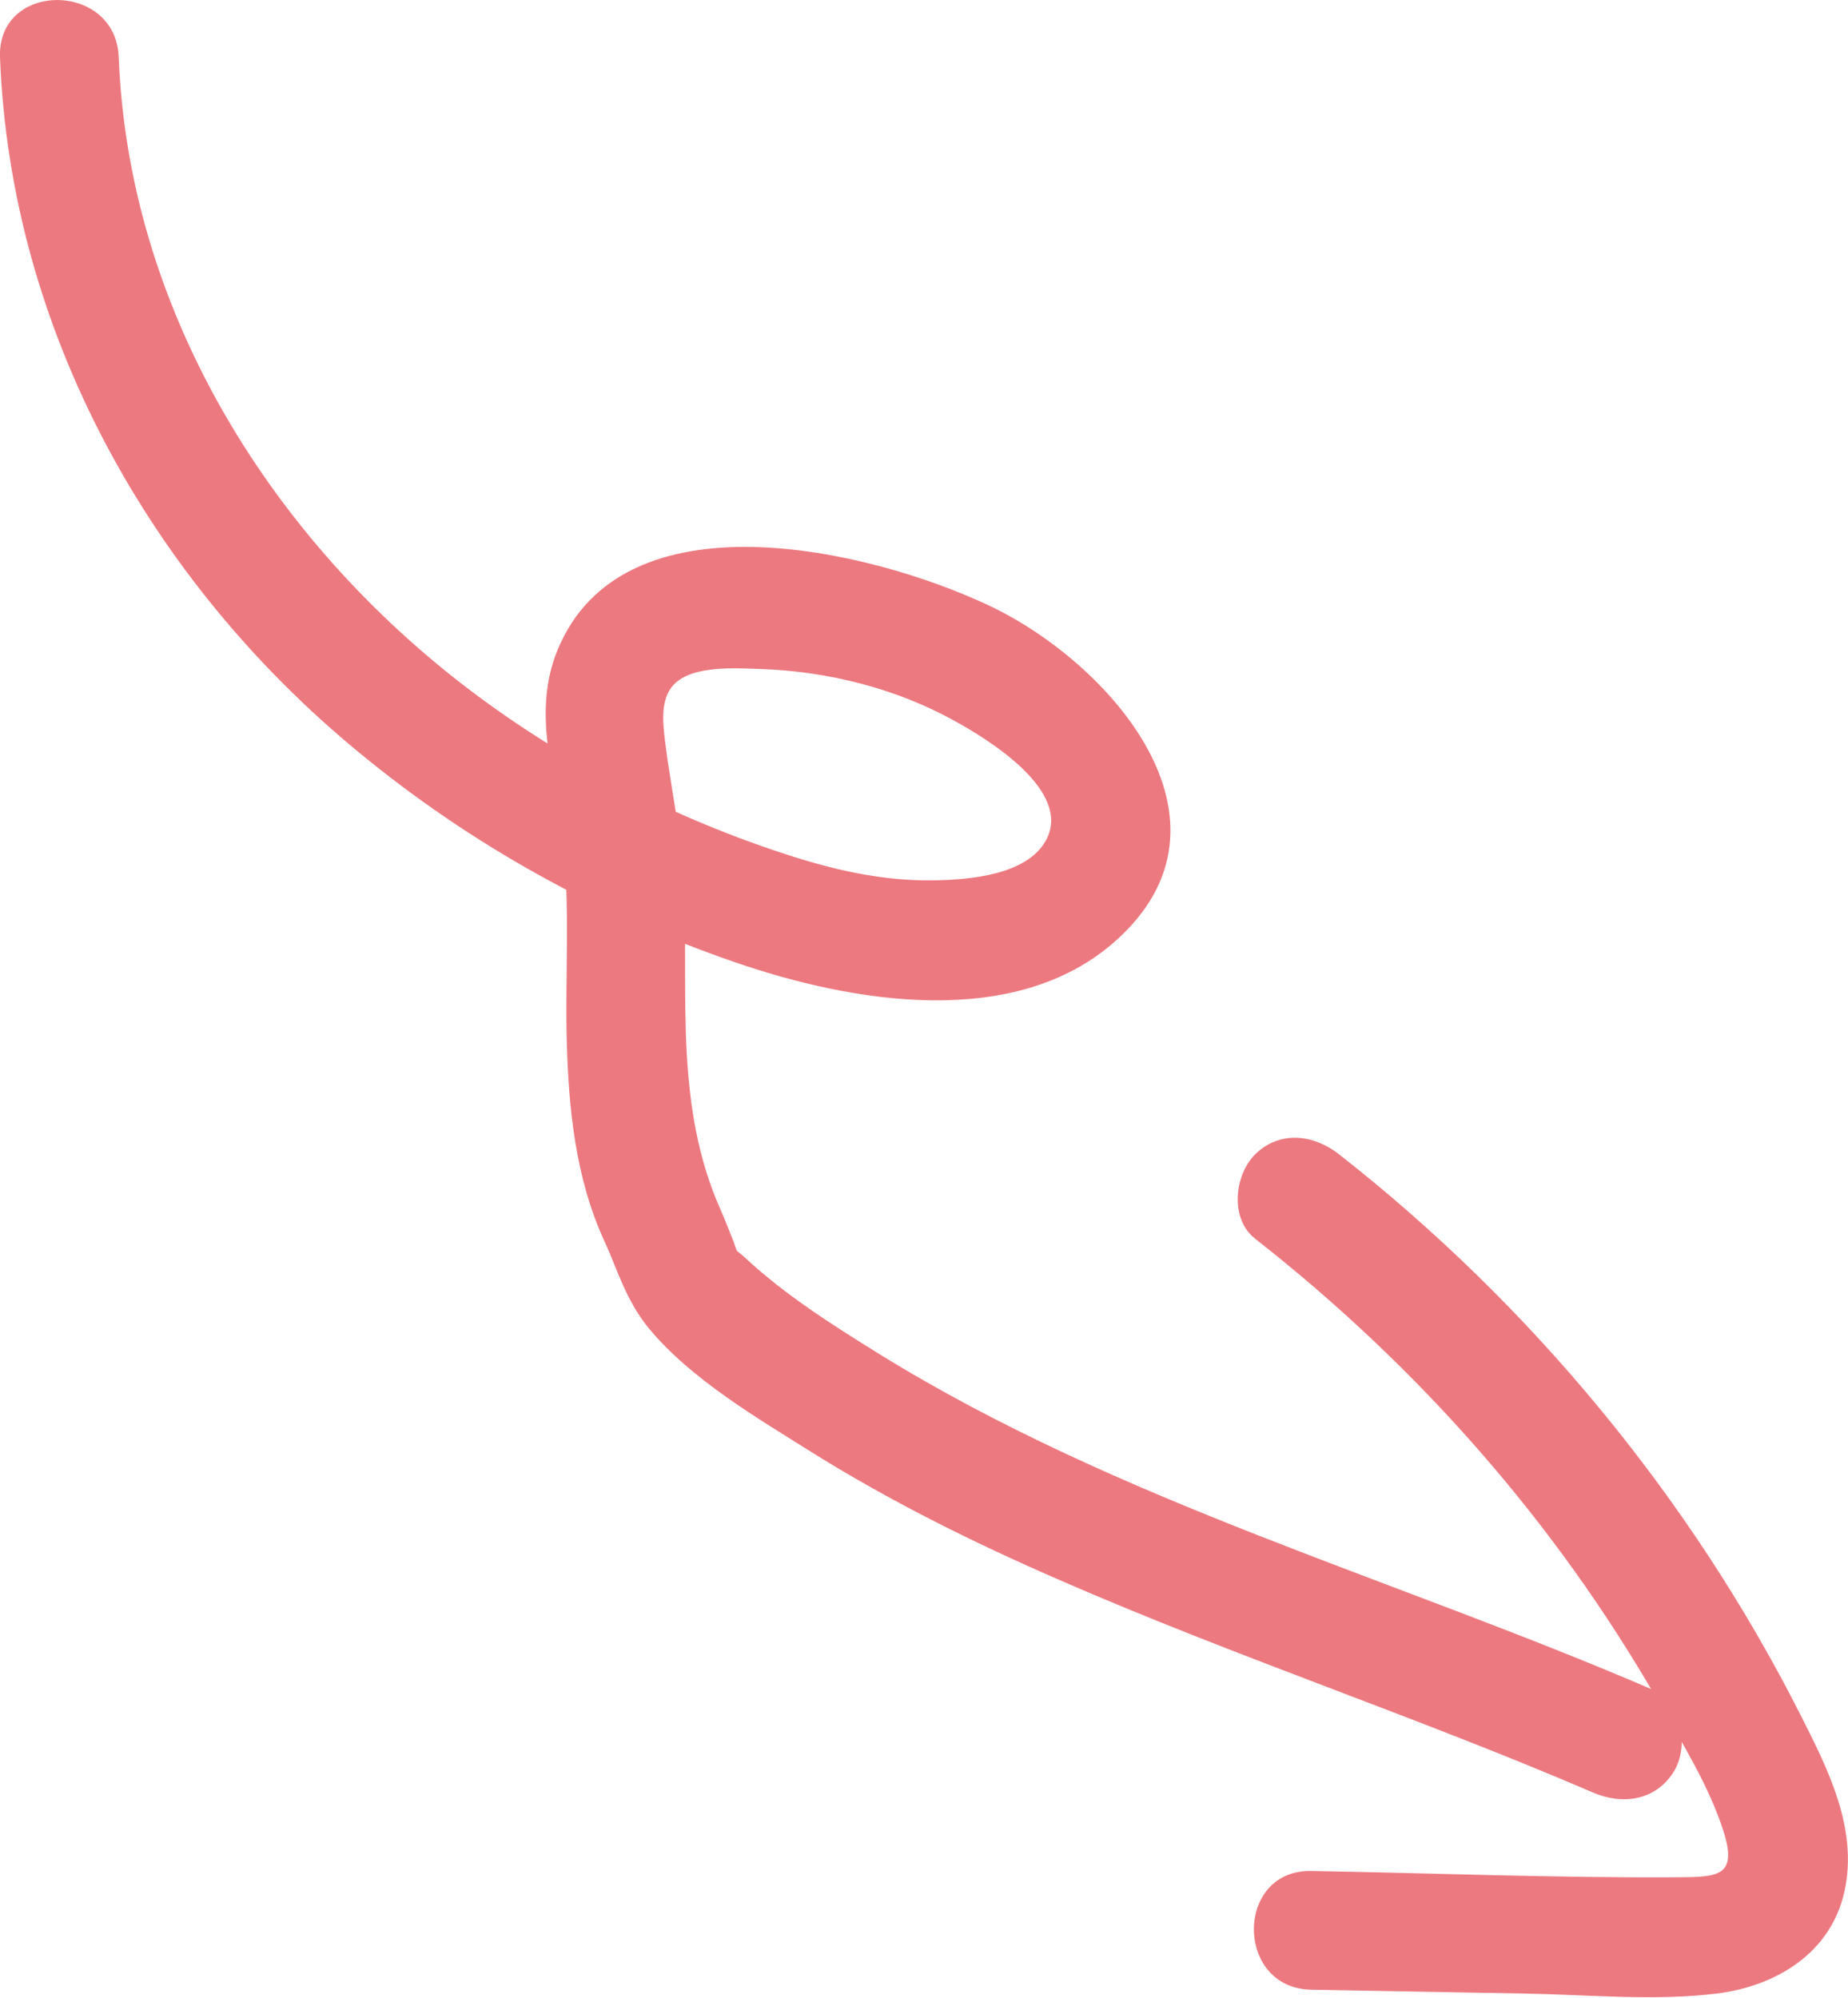
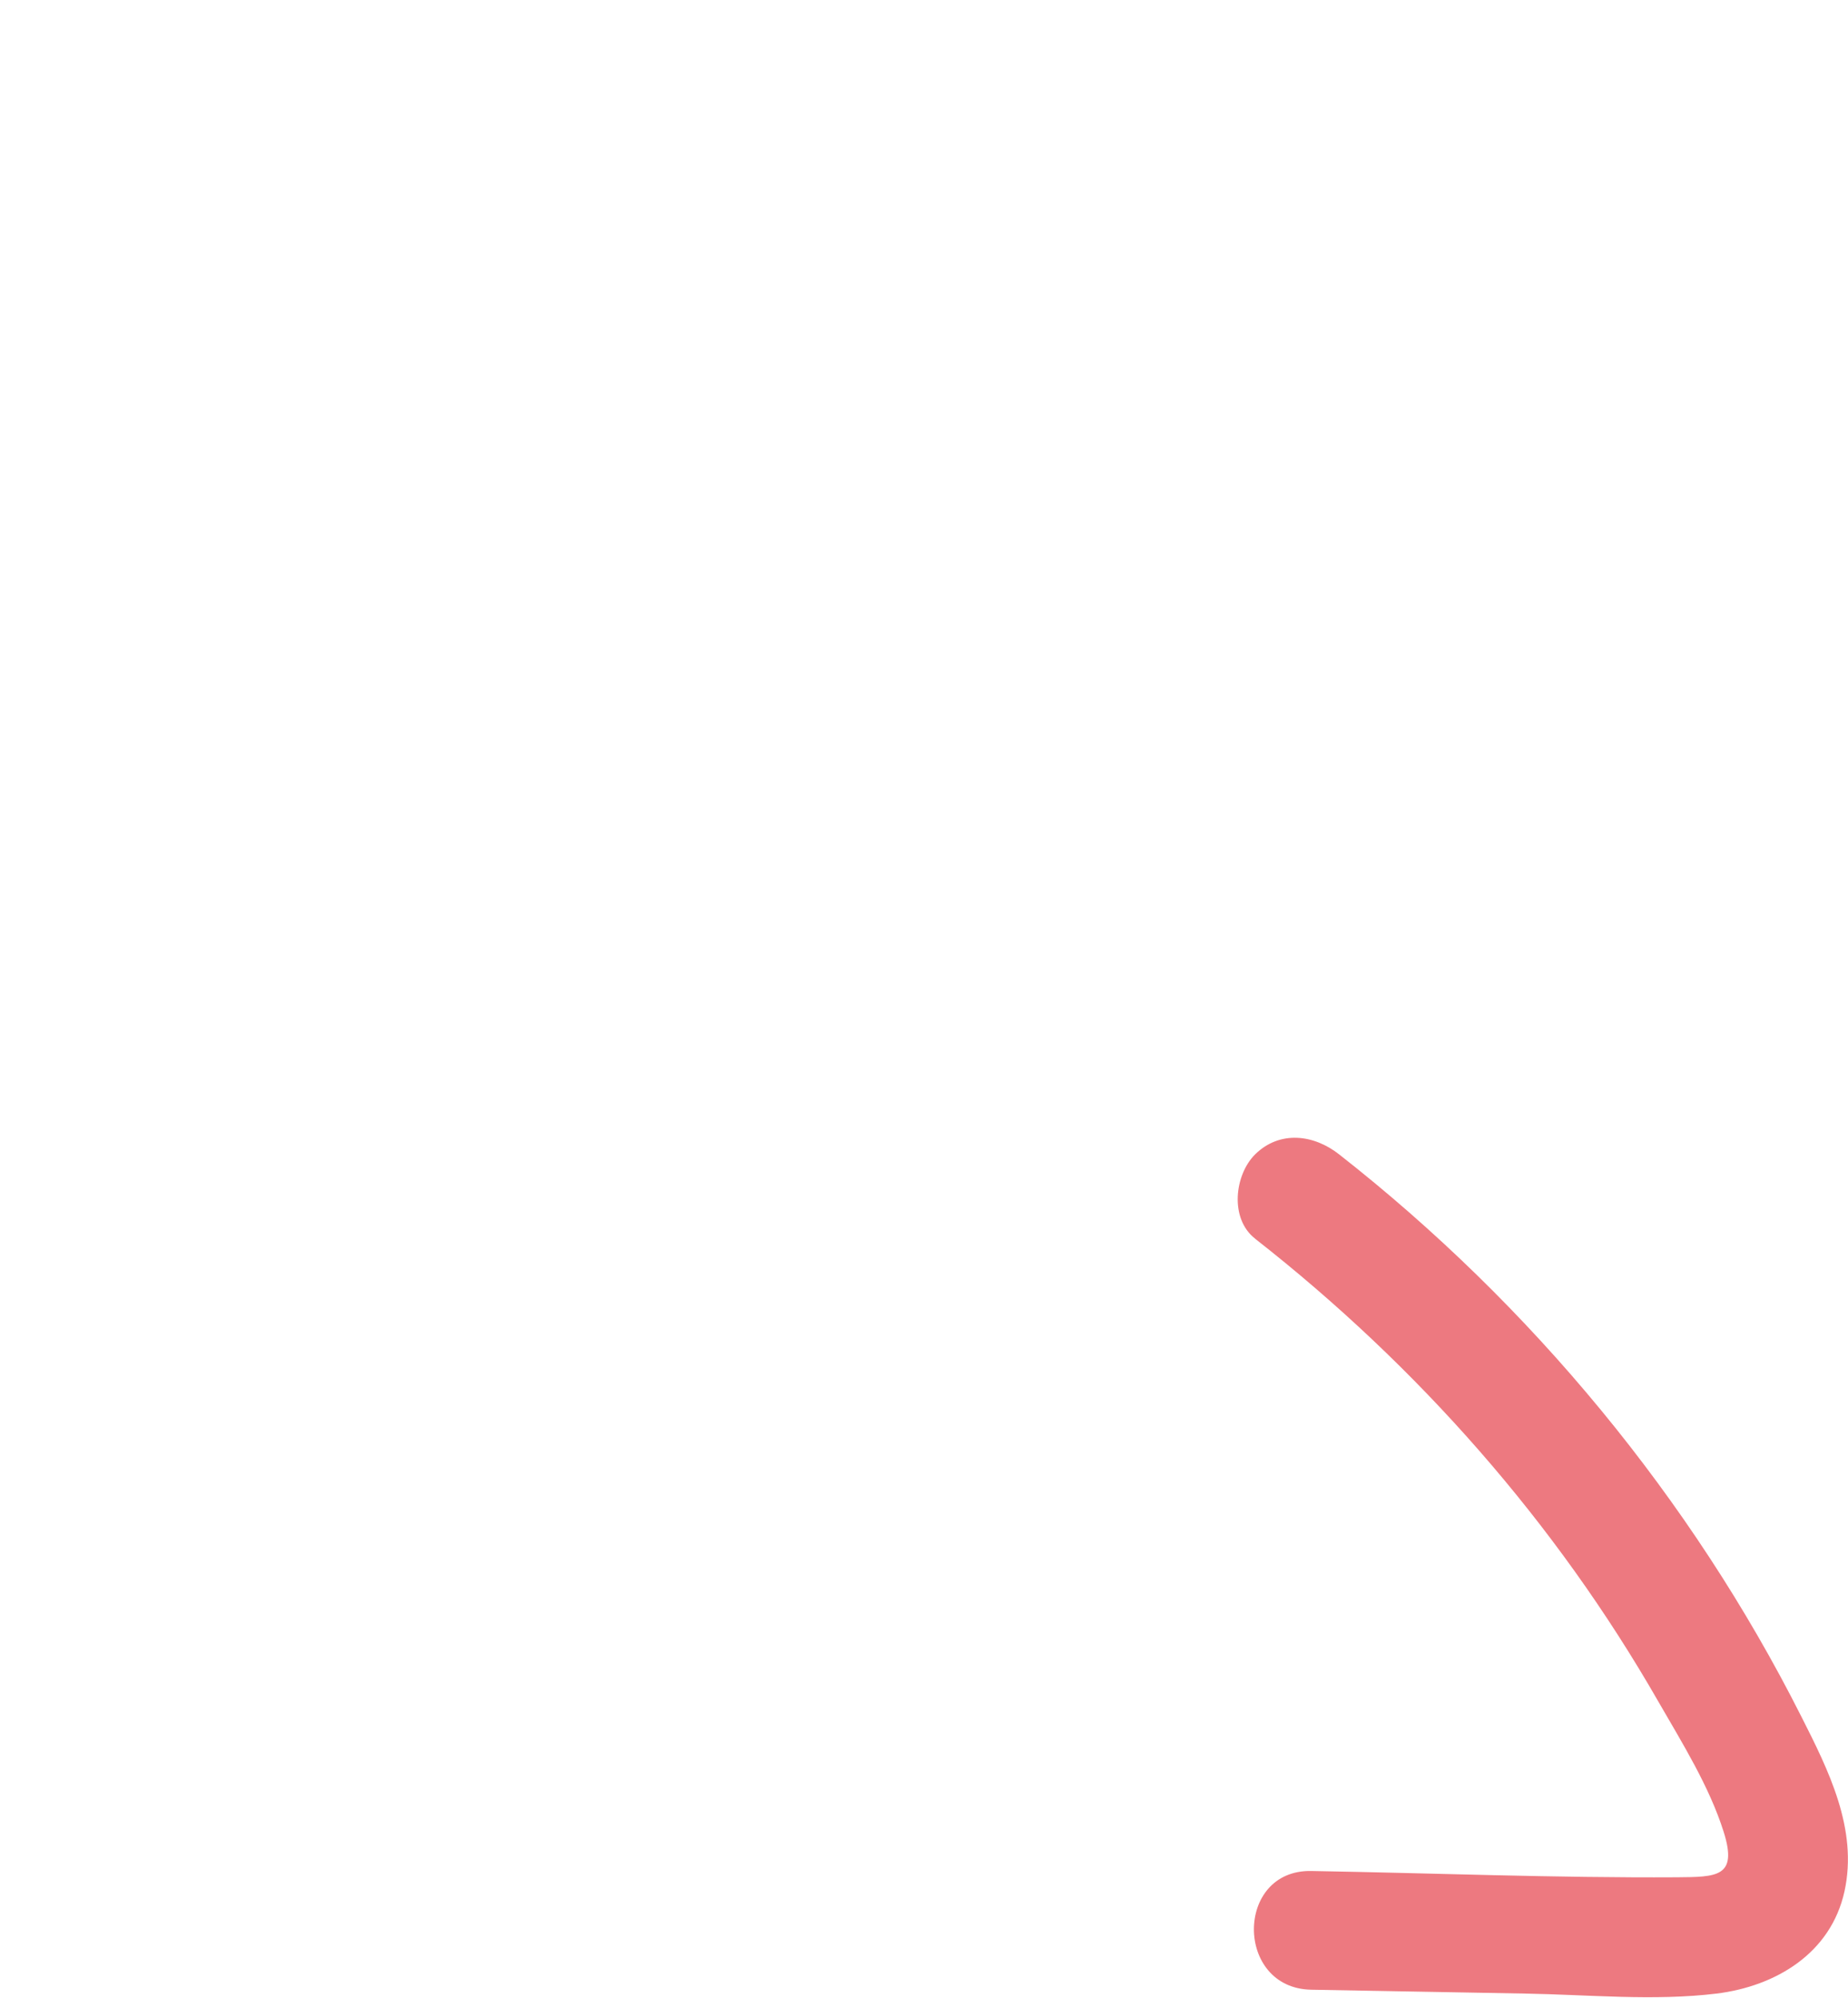
<svg xmlns="http://www.w3.org/2000/svg" id="_レイヤー_2" data-name="レイヤー 2" viewBox="0 0 52.92 57.21">
  <defs>
    <style>
      .cls-1 {
        fill: #ed7980;
      }
    </style>
  </defs>
  <g id="_レイヤー_1-2" data-name="レイヤー 1">
    <g>
-       <path class="cls-1" d="m0,1.64c.3,7.8,4.29,14.98,10.27,19.9,3.21,2.65,6.86,4.67,10.79,6.02,3.31,1.14,7.99,1.96,10.88-.61,3.87-3.44-.18-7.99-3.62-9.61s-10.5-3.28-12.36,1.29c-.72,1.77-.08,3.53.14,5.32.24,1.93.08,3.91.13,5.85s.25,3.96,1.09,5.77c.34.73.59,1.65,1.26,2.47,1.22,1.47,3.11,2.57,4.7,3.57,2.26,1.41,4.65,2.59,7.09,3.65,5.02,2.19,10.22,3.91,15.24,6.07.85.37,1.81.24,2.33-.61.43-.71.23-1.96-.61-2.33-7.37-3.18-15.29-5.37-22.16-9.62-1.32-.82-2.68-1.68-3.82-2.74-.33-.31-.19-.07-.35-.48.17.43,0-.01-.04-.11-.11-.28-.22-.56-.34-.83-1.27-2.88-.93-5.93-1.02-9.01-.04-1.51-.38-2.93-.56-4.41-.06-.52-.13-1.17.25-1.58.55-.58,1.82-.47,2.53-.45,1.9.07,3.82.55,5.49,1.47.97.53,3.42,2.02,2.64,3.44-.55.99-2.18,1.12-3.17,1.14-1.55.03-3.01-.32-4.47-.81-3.28-1.09-6.4-2.73-9.13-4.85C7.63,15.23,3.68,8.78,3.4,1.64,3.32-.54-.08-.55,0,1.64H0Z" />
      <path class="cls-1" d="m35.95,35.48c4.66,3.65,8.6,8.12,11.54,13.25.68,1.18,1.46,2.43,1.87,3.73s-.2,1.29-1.34,1.3c-3.49.02-6.98-.12-10.47-.18-2.19-.04-2.19,3.36,0,3.4,2.04.04,4.07.07,6.11.11,1.81.03,3.7.22,5.5,0,1.69-.21,3.27-1.15,3.66-2.93s-.46-3.47-1.24-5.01c-3.15-6.24-7.73-11.78-13.23-16.09-.72-.57-1.7-.7-2.41,0-.59.59-.73,1.84,0,2.41h0Z" />
    </g>
  </g>
</svg>